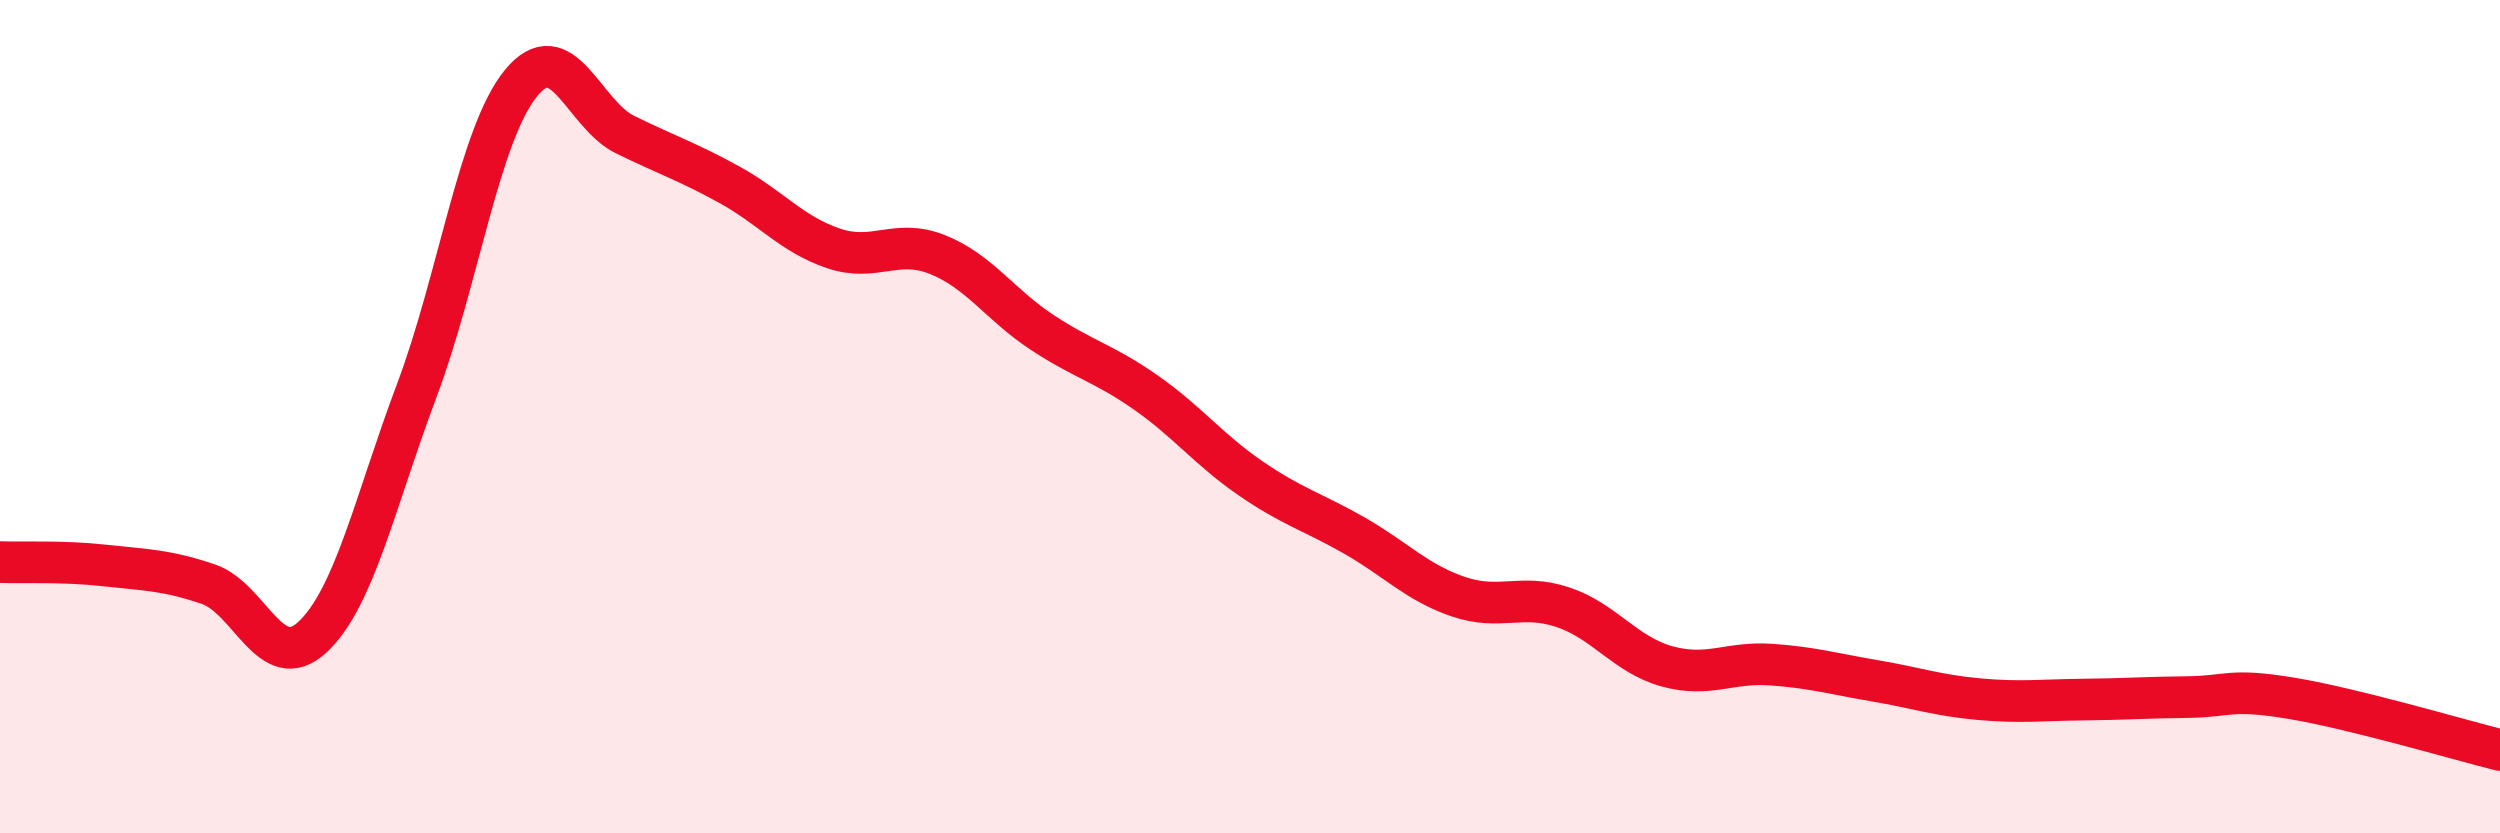
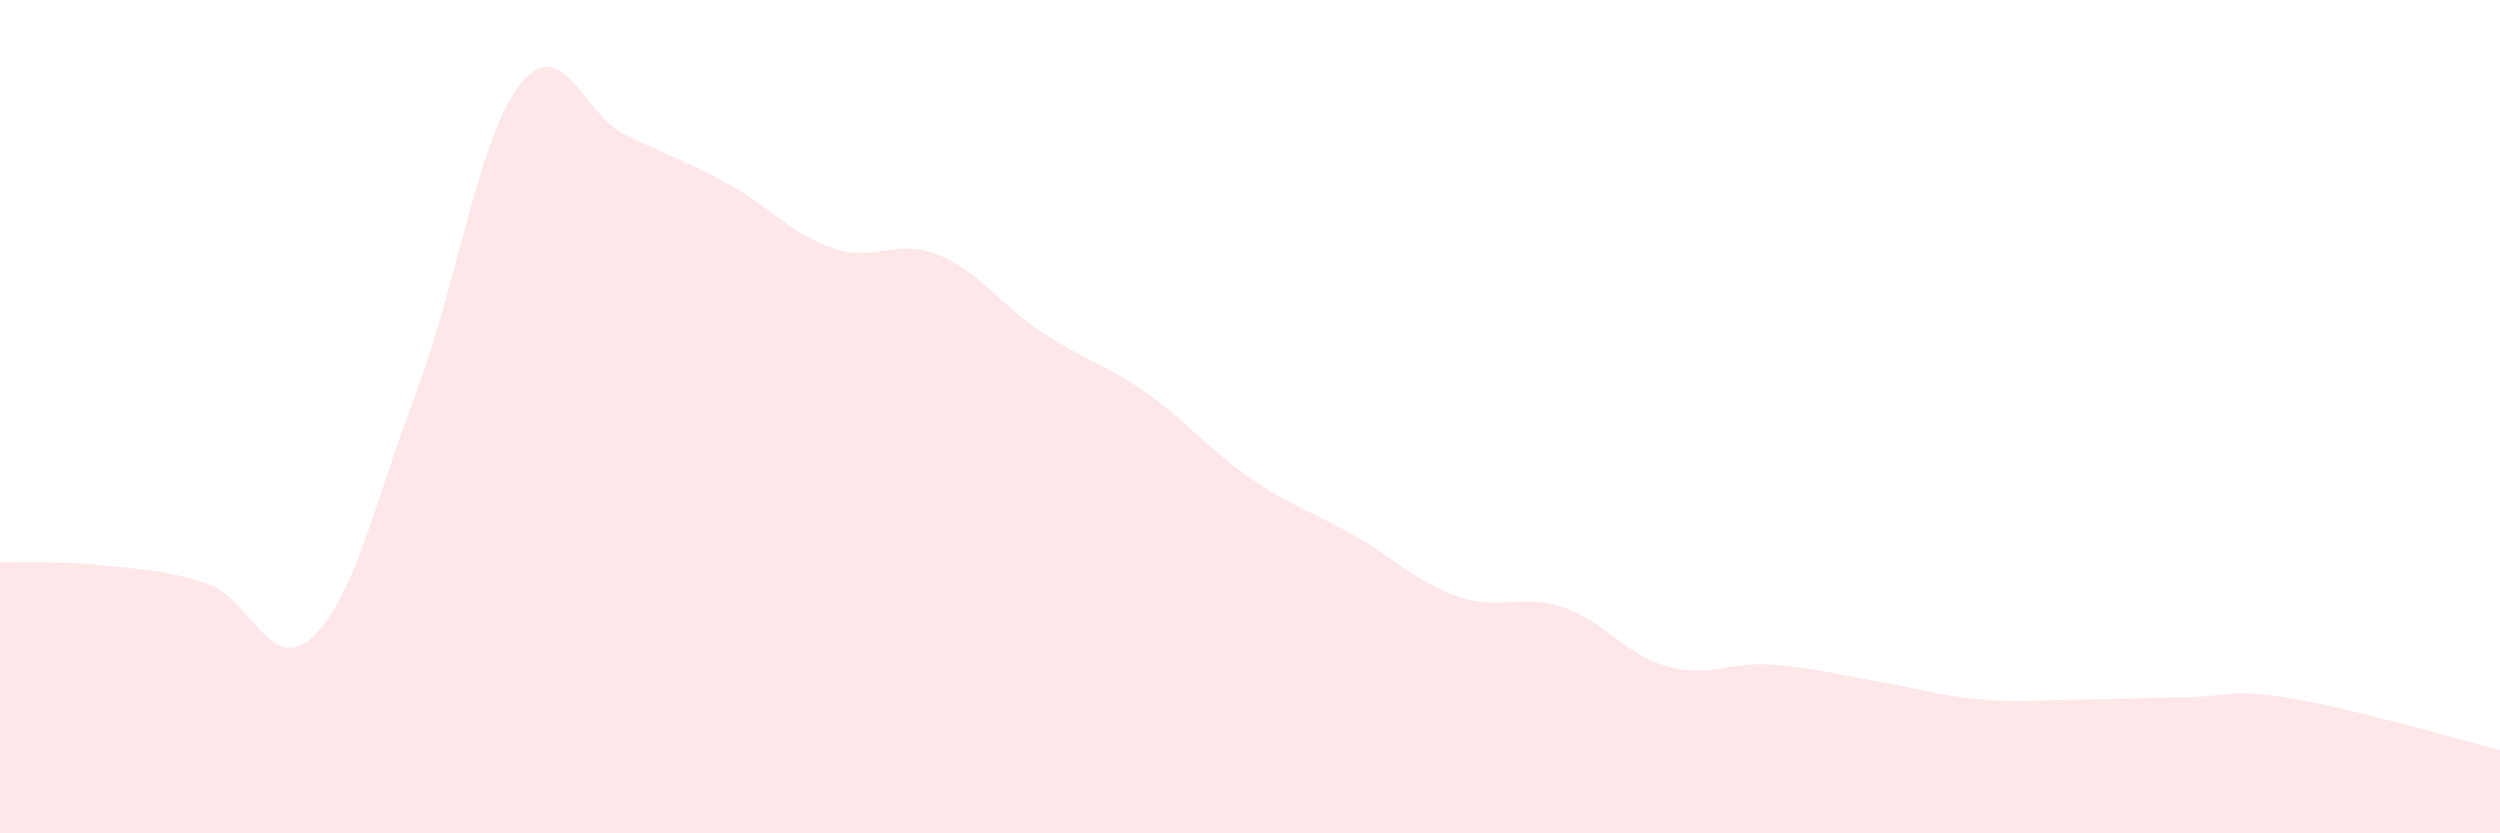
<svg xmlns="http://www.w3.org/2000/svg" width="60" height="20" viewBox="0 0 60 20">
  <path d="M 0,13.49 C 0.5,13.51 1.5,13.46 2.5,13.57 C 3.5,13.68 4,13.68 5,14.02 C 6,14.36 6.5,16.22 7.5,15.29 C 8.5,14.36 9,12.04 10,9.38 C 11,6.72 11.5,3.23 12.5,2 C 13.5,0.77 14,2.74 15,3.23 C 16,3.72 16.5,3.88 17.5,4.43 C 18.5,4.98 19,5.62 20,5.96 C 21,6.3 21.5,5.71 22.5,6.11 C 23.5,6.51 24,7.31 25,7.97 C 26,8.63 26.5,8.72 27.5,9.42 C 28.5,10.12 29,10.78 30,11.47 C 31,12.16 31.5,12.28 32.5,12.85 C 33.5,13.42 34,13.98 35,14.32 C 36,14.66 36.5,14.24 37.5,14.57 C 38.5,14.9 39,15.71 40,15.99 C 41,16.27 41.5,15.88 42.5,15.95 C 43.5,16.02 44,16.17 45,16.34 C 46,16.51 46.5,16.69 47.5,16.78 C 48.5,16.87 49,16.8 50,16.79 C 51,16.78 51.5,16.74 52.5,16.73 C 53.5,16.72 53.5,16.51 55,16.76 C 56.5,17.01 59,17.75 60,18L60 20L0 20Z" fill="#EB0A25" opacity="0.1" stroke-linecap="round" stroke-linejoin="round" />
-   <path d="M 0,13.49 C 0.5,13.51 1.5,13.46 2.5,13.57 C 3.5,13.68 4,13.68 5,14.02 C 6,14.36 6.5,16.22 7.5,15.29 C 8.5,14.36 9,12.04 10,9.38 C 11,6.72 11.5,3.23 12.5,2 C 13.5,0.77 14,2.74 15,3.23 C 16,3.72 16.5,3.88 17.5,4.43 C 18.5,4.98 19,5.62 20,5.96 C 21,6.3 21.5,5.71 22.5,6.11 C 23.5,6.51 24,7.31 25,7.97 C 26,8.63 26.5,8.72 27.5,9.42 C 28.5,10.12 29,10.78 30,11.47 C 31,12.16 31.5,12.28 32.5,12.85 C 33.5,13.42 34,13.98 35,14.32 C 36,14.66 36.5,14.24 37.5,14.57 C 38.5,14.9 39,15.71 40,15.99 C 41,16.27 41.5,15.88 42.5,15.95 C 43.5,16.02 44,16.17 45,16.34 C 46,16.51 46.5,16.69 47.5,16.78 C 48.5,16.87 49,16.8 50,16.79 C 51,16.78 51.5,16.74 52.5,16.73 C 53.5,16.72 53.5,16.51 55,16.76 C 56.5,17.01 59,17.75 60,18" stroke="#EB0A25" stroke-width="1" fill="none" stroke-linecap="round" stroke-linejoin="round" />
</svg>